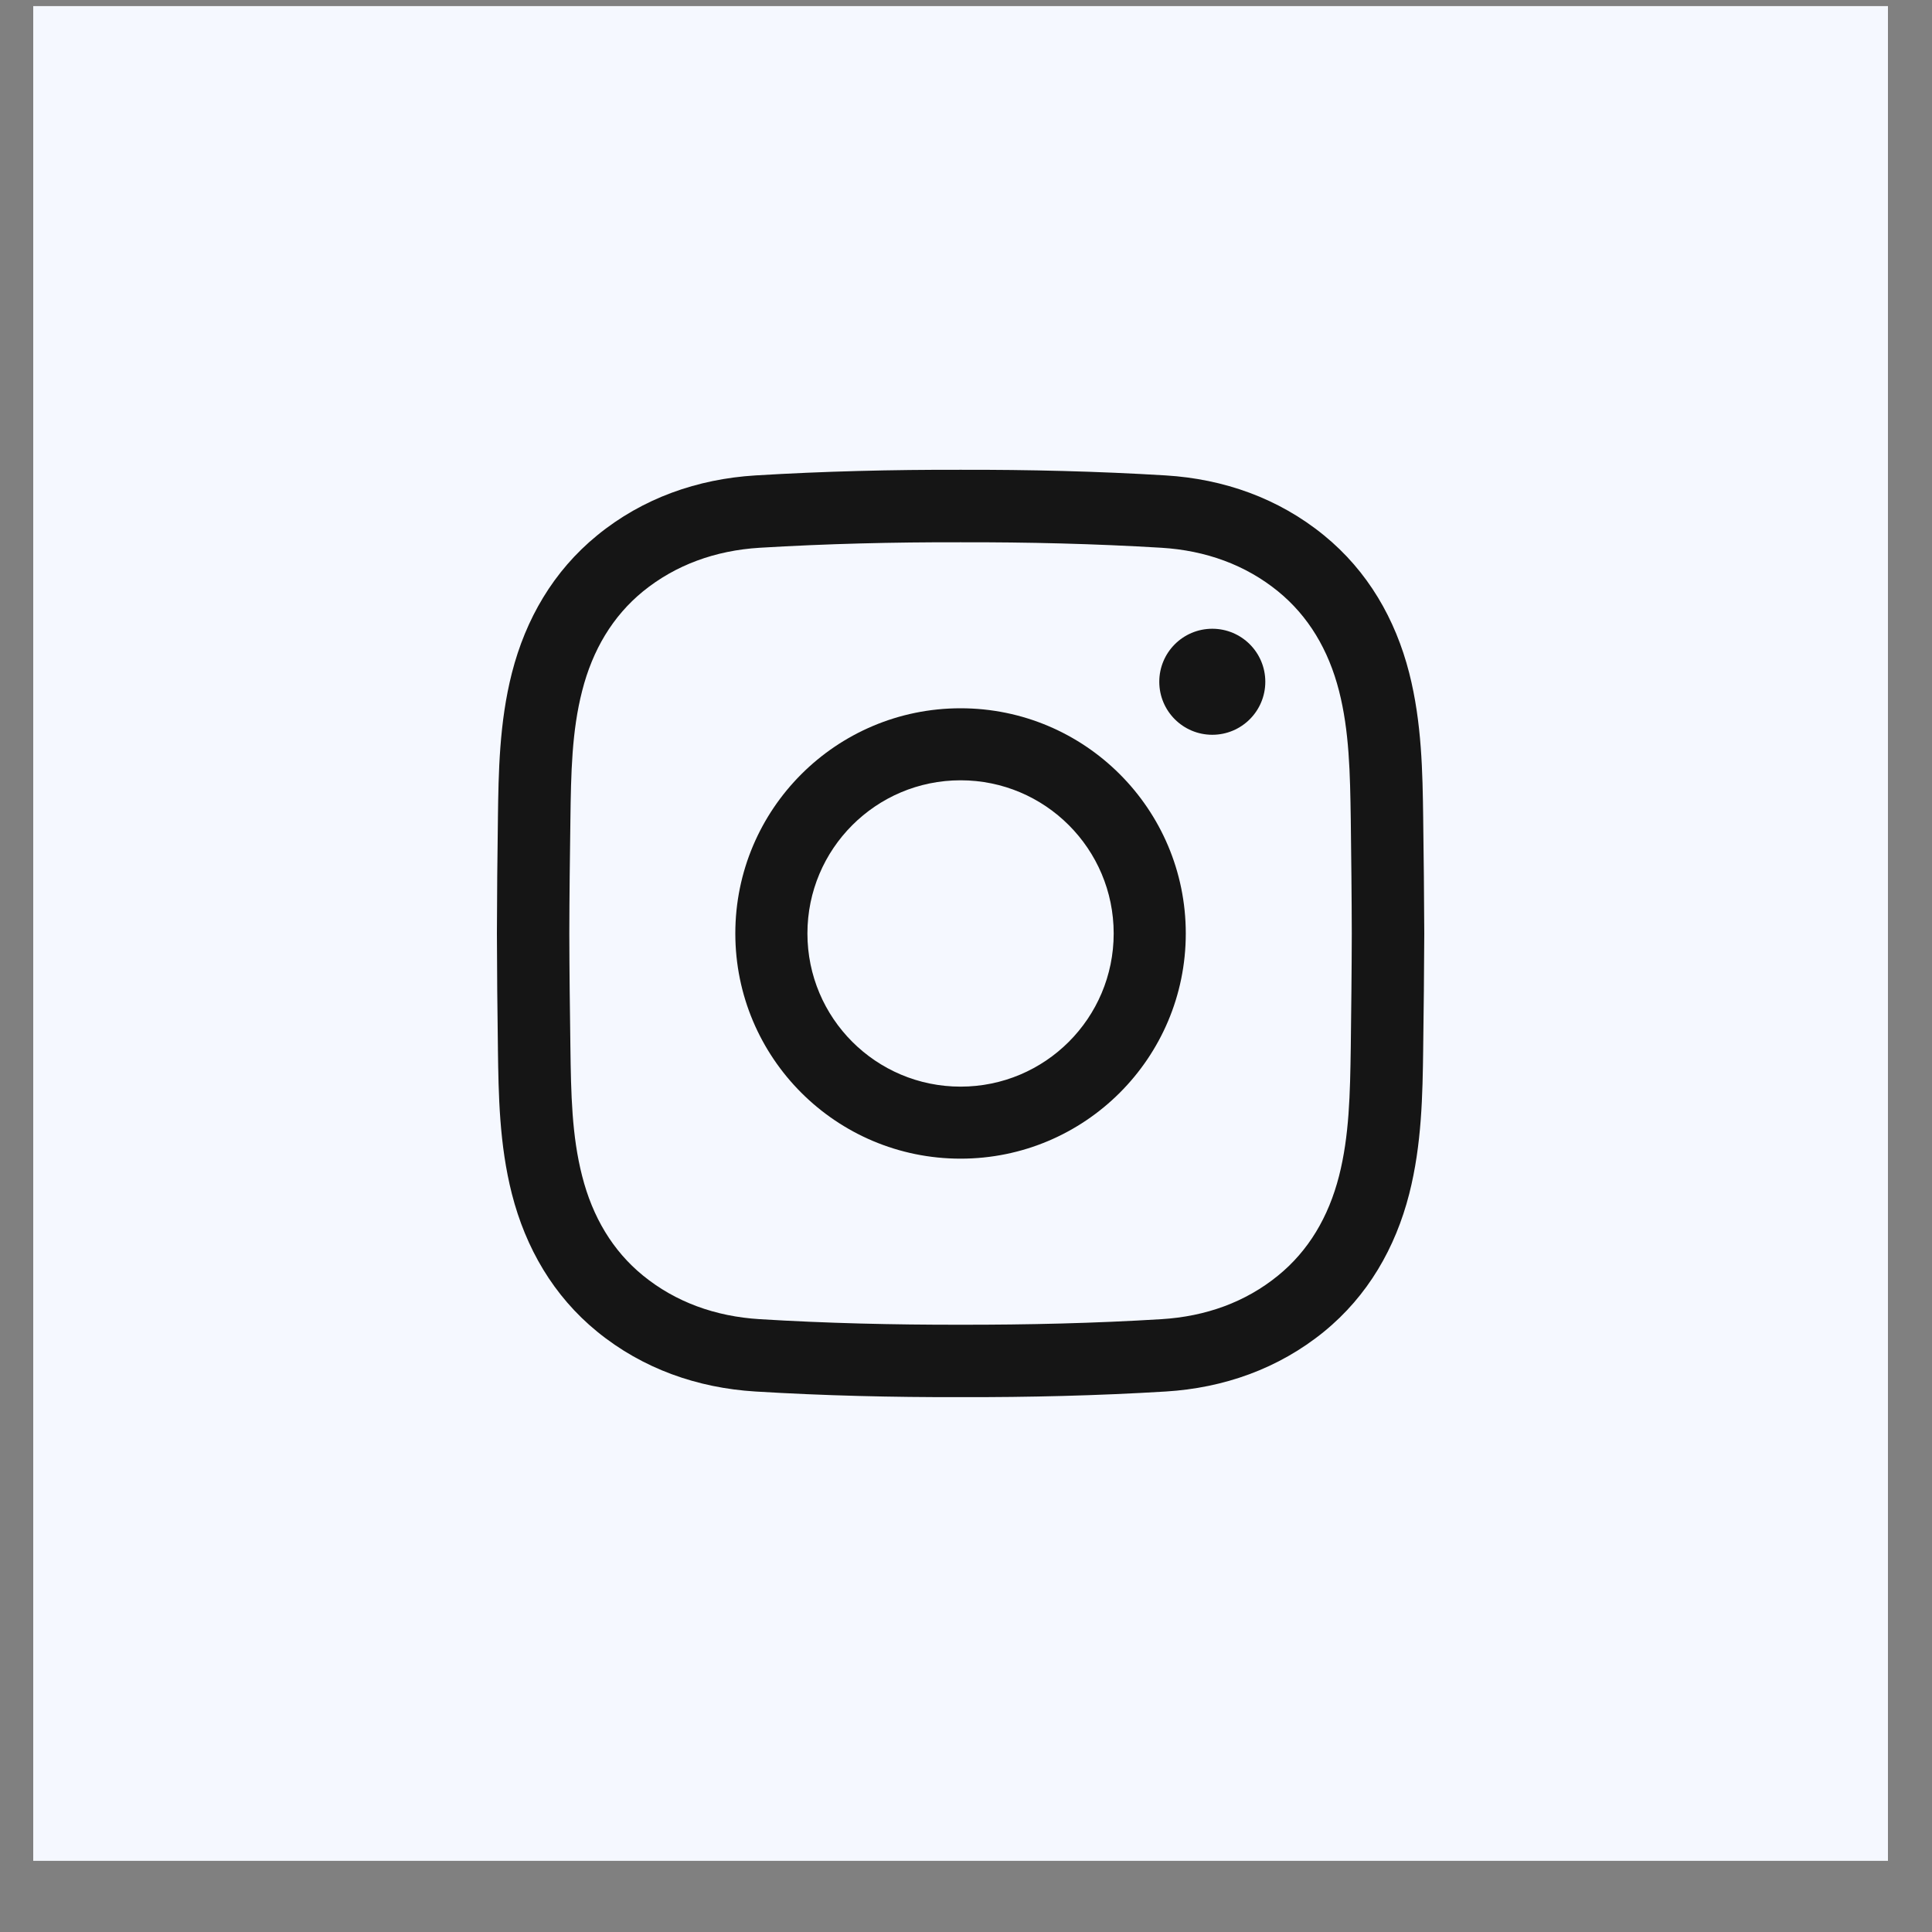
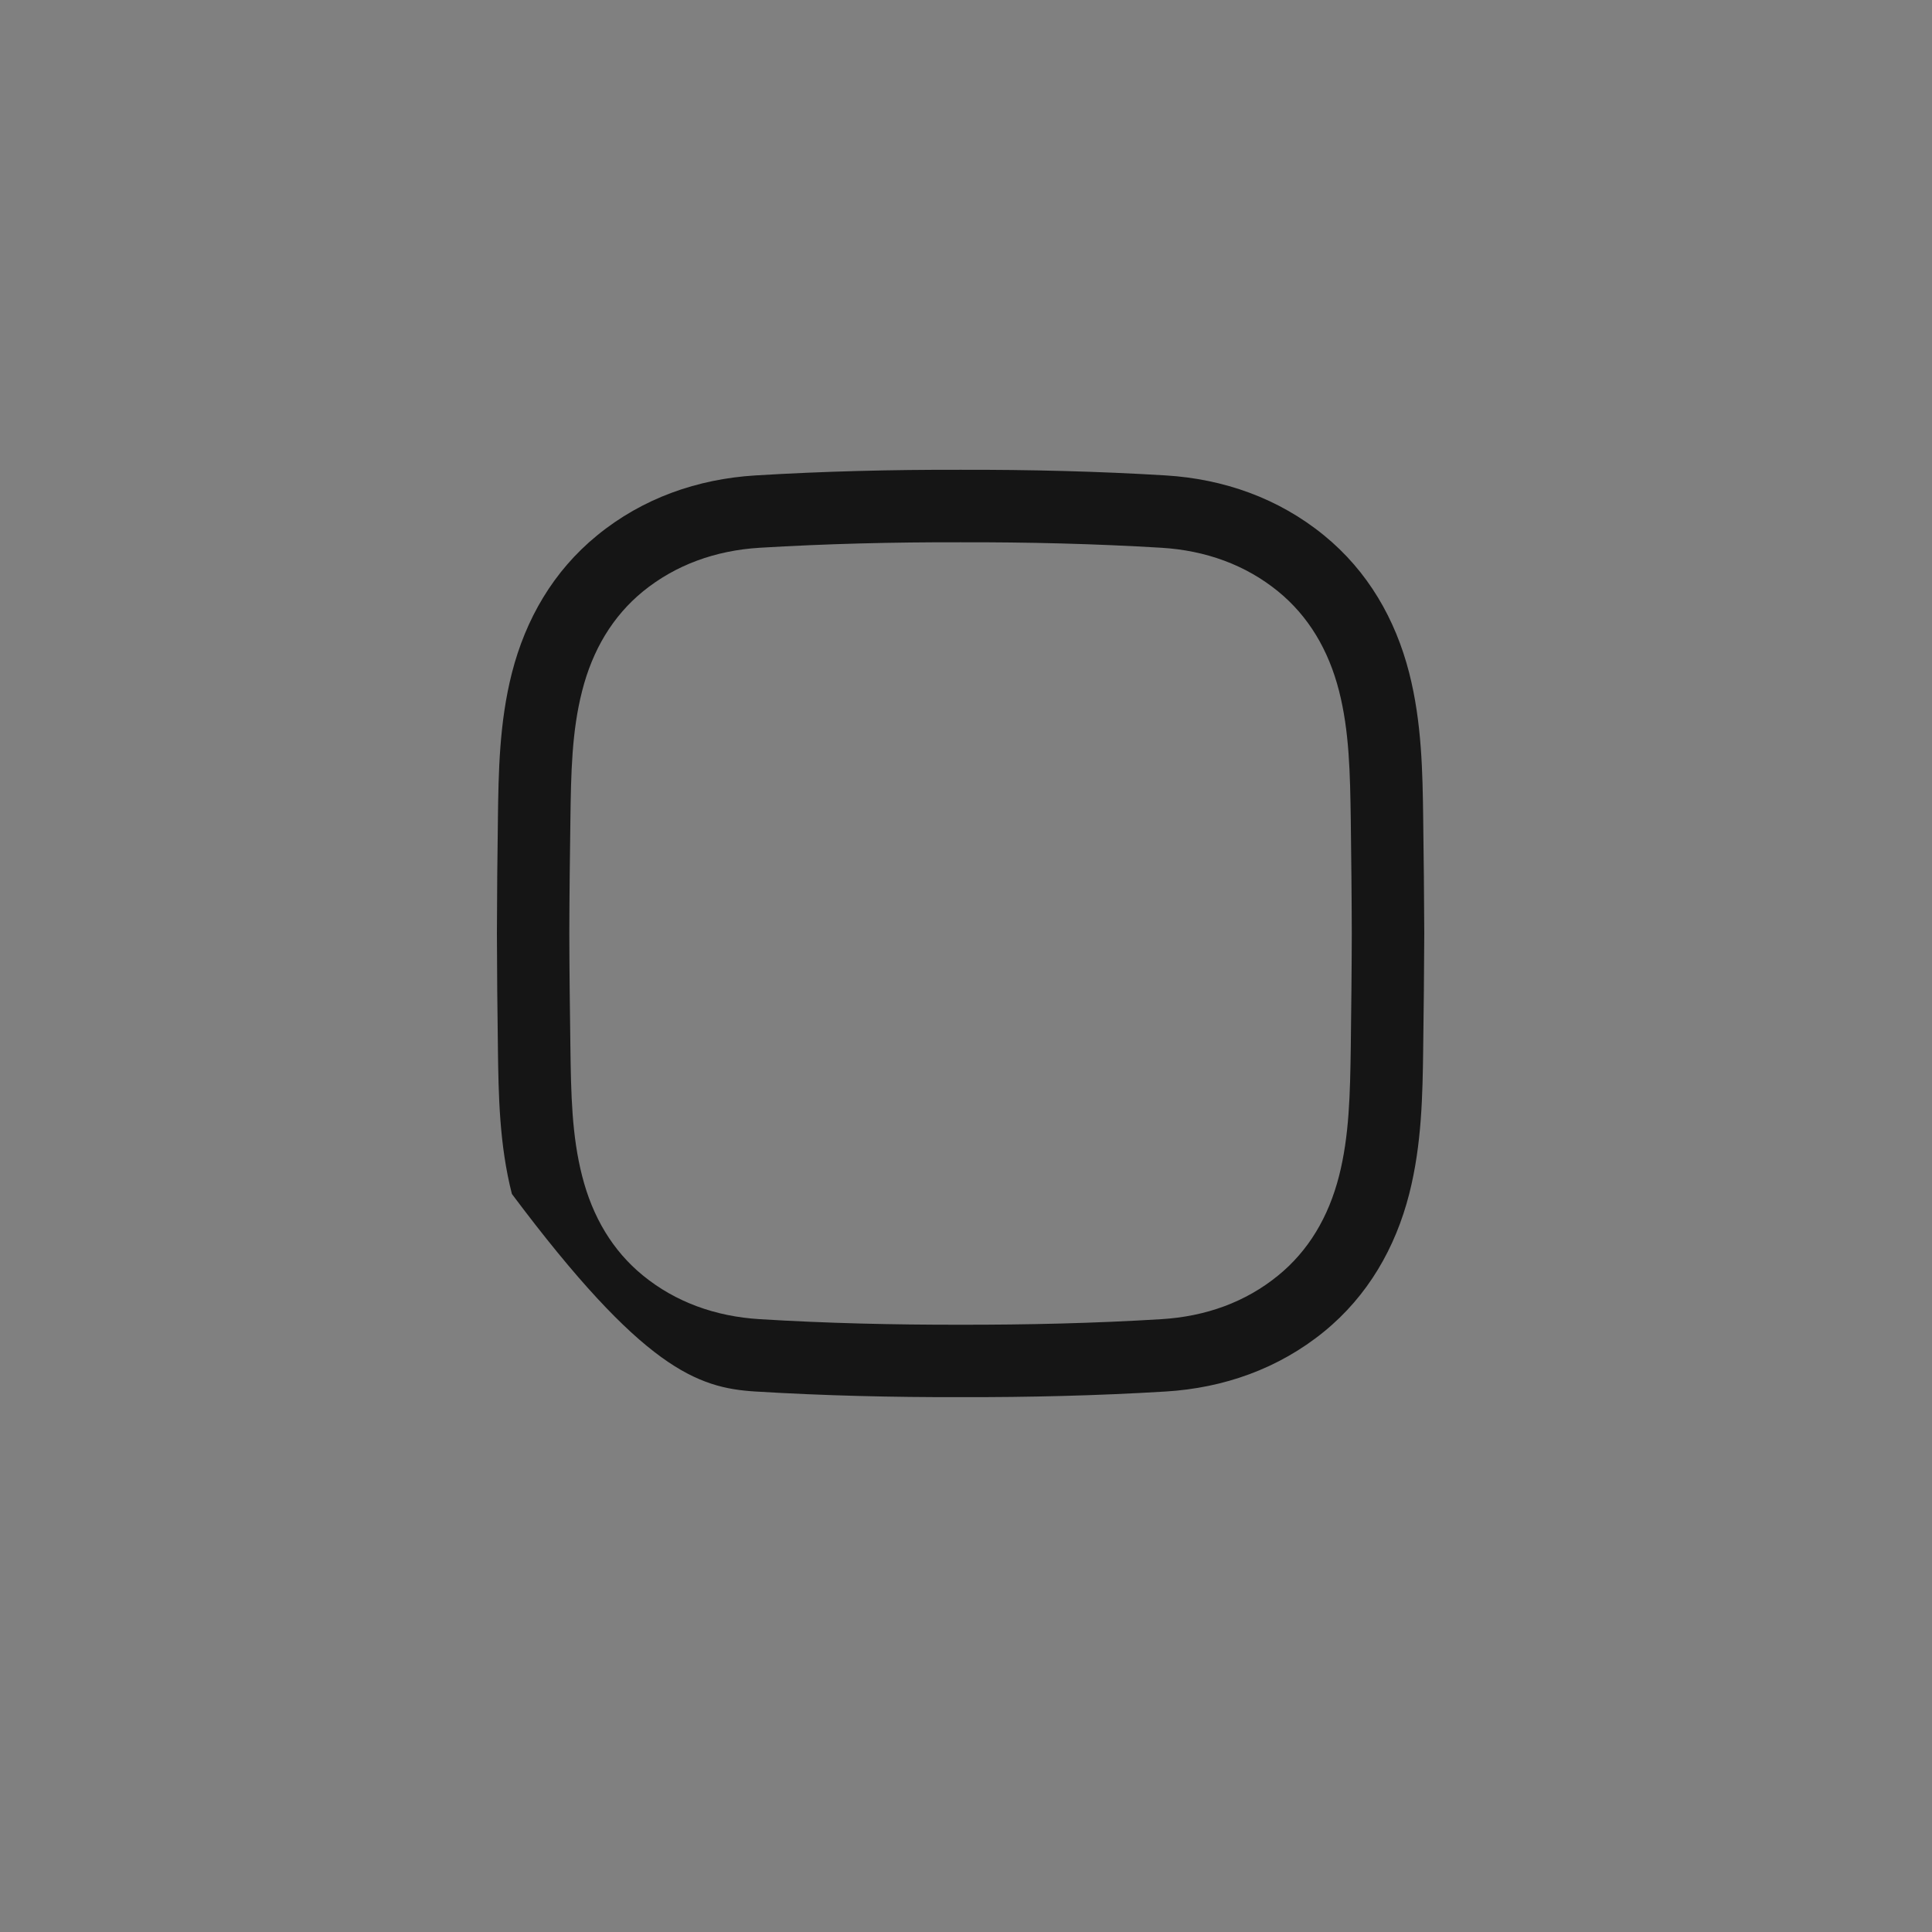
<svg xmlns="http://www.w3.org/2000/svg" width="25" height="25" viewBox="0 0 25 25" fill="none">
  <rect x="0" y="0" width="25" height="25" fill="#808080" stroke="none" />
-   <rect width="24" height="24" transform="translate(0.43 0.079)" fill="#F5F8FF" />
-   <path fill-rule="evenodd" clip-rule="evenodd" d="M9.774 18.006C10.66 18.06 11.546 18.081 12.43 18.079C13.313 18.081 14.199 18.06 15.086 18.006C15.833 17.96 16.541 17.713 17.132 17.232C17.701 16.768 18.057 16.146 18.235 15.45C18.399 14.807 18.408 14.161 18.416 13.577L18.416 13.565C18.423 13.072 18.428 12.576 18.43 12.08V12.079V12.078C18.428 11.582 18.423 11.087 18.416 10.593L18.416 10.581C18.408 9.998 18.399 9.351 18.235 8.708C18.057 8.012 17.701 7.391 17.132 6.927C16.541 6.445 15.833 6.198 15.086 6.152C14.199 6.098 13.313 6.077 12.43 6.079C11.546 6.077 10.66 6.098 9.774 6.152C9.027 6.198 8.318 6.445 7.728 6.927C7.159 7.391 6.802 8.012 6.624 8.708C6.46 9.351 6.451 9.998 6.443 10.582L6.443 10.593C6.436 11.087 6.431 11.582 6.43 12.078V12.079V12.08C6.431 12.576 6.436 13.072 6.443 13.565L6.443 13.577C6.451 14.161 6.46 14.807 6.624 15.45C6.802 16.146 7.159 16.768 7.728 17.232C8.318 17.713 9.027 17.96 9.774 18.006ZM12.429 17.142C11.561 17.143 10.695 17.123 9.83 17.07C9.257 17.035 8.742 16.849 8.32 16.505C7.929 16.186 7.668 15.749 7.533 15.218C7.399 14.696 7.389 14.156 7.381 13.553C7.374 13.06 7.368 12.569 7.367 12.079C7.368 11.589 7.374 11.098 7.381 10.606C7.389 10.002 7.399 9.462 7.533 8.94C7.668 8.409 7.929 7.973 8.32 7.653C8.742 7.31 9.257 7.123 9.83 7.088C10.695 7.036 11.561 7.015 12.429 7.017H12.43H12.431C13.299 7.015 14.165 7.036 15.029 7.088C15.603 7.123 16.118 7.31 16.539 7.653C16.931 7.973 17.191 8.409 17.327 8.94C17.46 9.462 17.47 10.002 17.479 10.606C17.485 11.098 17.491 11.589 17.492 12.079C17.491 12.569 17.485 13.06 17.479 13.553C17.47 14.156 17.46 14.696 17.327 15.218C17.191 15.749 16.931 16.186 16.539 16.505C16.118 16.849 15.603 17.035 15.029 17.07C14.165 17.123 13.299 17.143 12.431 17.142H12.43H12.429Z" fill="#151515" />
-   <path fill-rule="evenodd" clip-rule="evenodd" d="M9.515 12.079C9.515 13.689 10.82 14.993 12.43 14.993C14.039 14.993 15.344 13.689 15.344 12.079C15.344 10.47 14.039 9.165 12.43 9.165C10.82 9.165 9.515 10.47 9.515 12.079ZM12.43 14.061C11.335 14.061 10.448 13.174 10.448 12.079C10.448 10.985 11.335 10.097 12.43 10.097C13.524 10.097 14.411 10.985 14.411 12.079C14.411 13.174 13.524 14.061 12.43 14.061Z" fill="#151515" />
-   <path d="M16.373 8.822C16.373 9.201 16.066 9.508 15.687 9.508C15.308 9.508 15.001 9.201 15.001 8.822C15.001 8.443 15.308 8.136 15.687 8.136C16.066 8.136 16.373 8.443 16.373 8.822Z" fill="#151515" />
+   <path fill-rule="evenodd" clip-rule="evenodd" d="M9.774 18.006C10.66 18.06 11.546 18.081 12.43 18.079C13.313 18.081 14.199 18.06 15.086 18.006C15.833 17.96 16.541 17.713 17.132 17.232C17.701 16.768 18.057 16.146 18.235 15.45C18.399 14.807 18.408 14.161 18.416 13.577L18.416 13.565C18.423 13.072 18.428 12.576 18.43 12.08V12.079V12.078C18.428 11.582 18.423 11.087 18.416 10.593L18.416 10.581C18.408 9.998 18.399 9.351 18.235 8.708C18.057 8.012 17.701 7.391 17.132 6.927C16.541 6.445 15.833 6.198 15.086 6.152C14.199 6.098 13.313 6.077 12.43 6.079C11.546 6.077 10.66 6.098 9.774 6.152C9.027 6.198 8.318 6.445 7.728 6.927C7.159 7.391 6.802 8.012 6.624 8.708C6.46 9.351 6.451 9.998 6.443 10.582L6.443 10.593C6.436 11.087 6.431 11.582 6.43 12.078V12.079V12.08C6.431 12.576 6.436 13.072 6.443 13.565L6.443 13.577C6.451 14.161 6.46 14.807 6.624 15.45C8.318 17.713 9.027 17.96 9.774 18.006ZM12.429 17.142C11.561 17.143 10.695 17.123 9.83 17.07C9.257 17.035 8.742 16.849 8.32 16.505C7.929 16.186 7.668 15.749 7.533 15.218C7.399 14.696 7.389 14.156 7.381 13.553C7.374 13.06 7.368 12.569 7.367 12.079C7.368 11.589 7.374 11.098 7.381 10.606C7.389 10.002 7.399 9.462 7.533 8.94C7.668 8.409 7.929 7.973 8.32 7.653C8.742 7.31 9.257 7.123 9.83 7.088C10.695 7.036 11.561 7.015 12.429 7.017H12.43H12.431C13.299 7.015 14.165 7.036 15.029 7.088C15.603 7.123 16.118 7.31 16.539 7.653C16.931 7.973 17.191 8.409 17.327 8.94C17.46 9.462 17.47 10.002 17.479 10.606C17.485 11.098 17.491 11.589 17.492 12.079C17.491 12.569 17.485 13.06 17.479 13.553C17.47 14.156 17.46 14.696 17.327 15.218C17.191 15.749 16.931 16.186 16.539 16.505C16.118 16.849 15.603 17.035 15.029 17.07C14.165 17.123 13.299 17.143 12.431 17.142H12.43H12.429Z" fill="#151515" />
</svg>